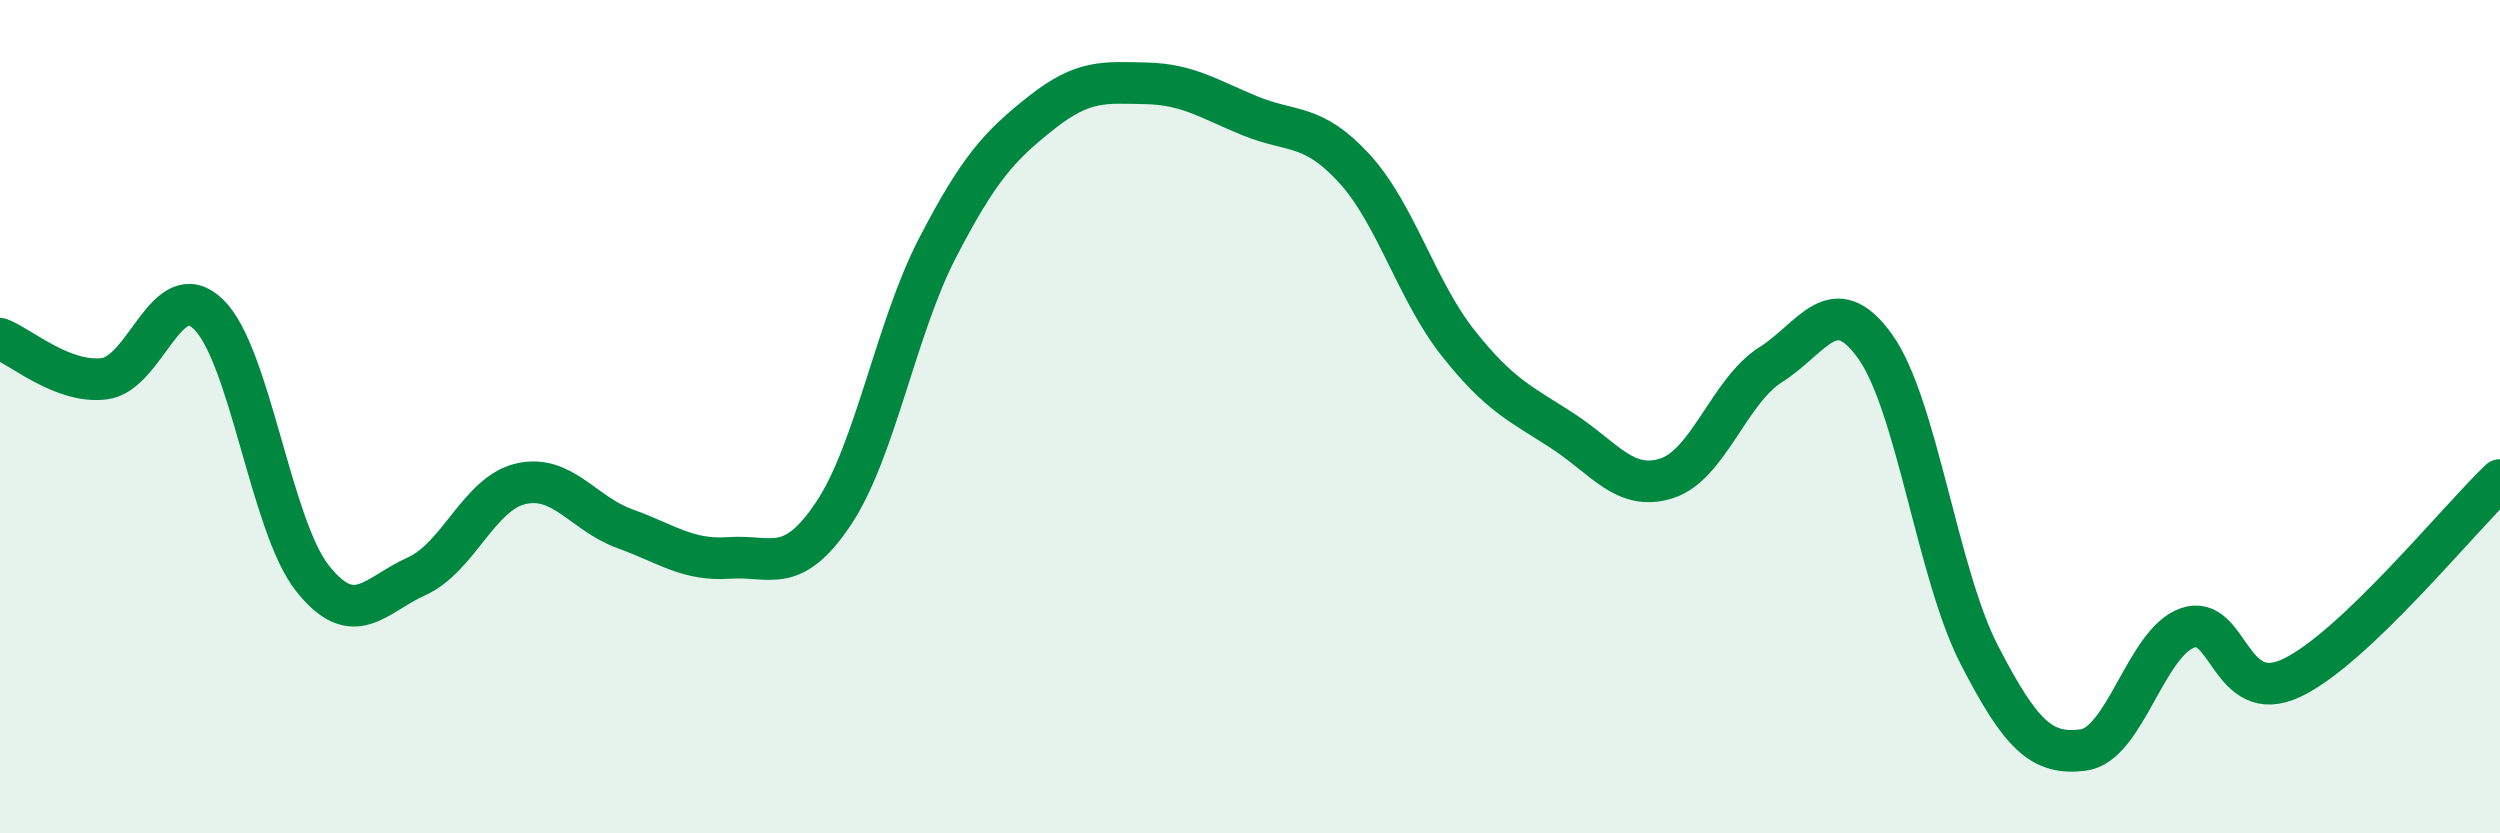
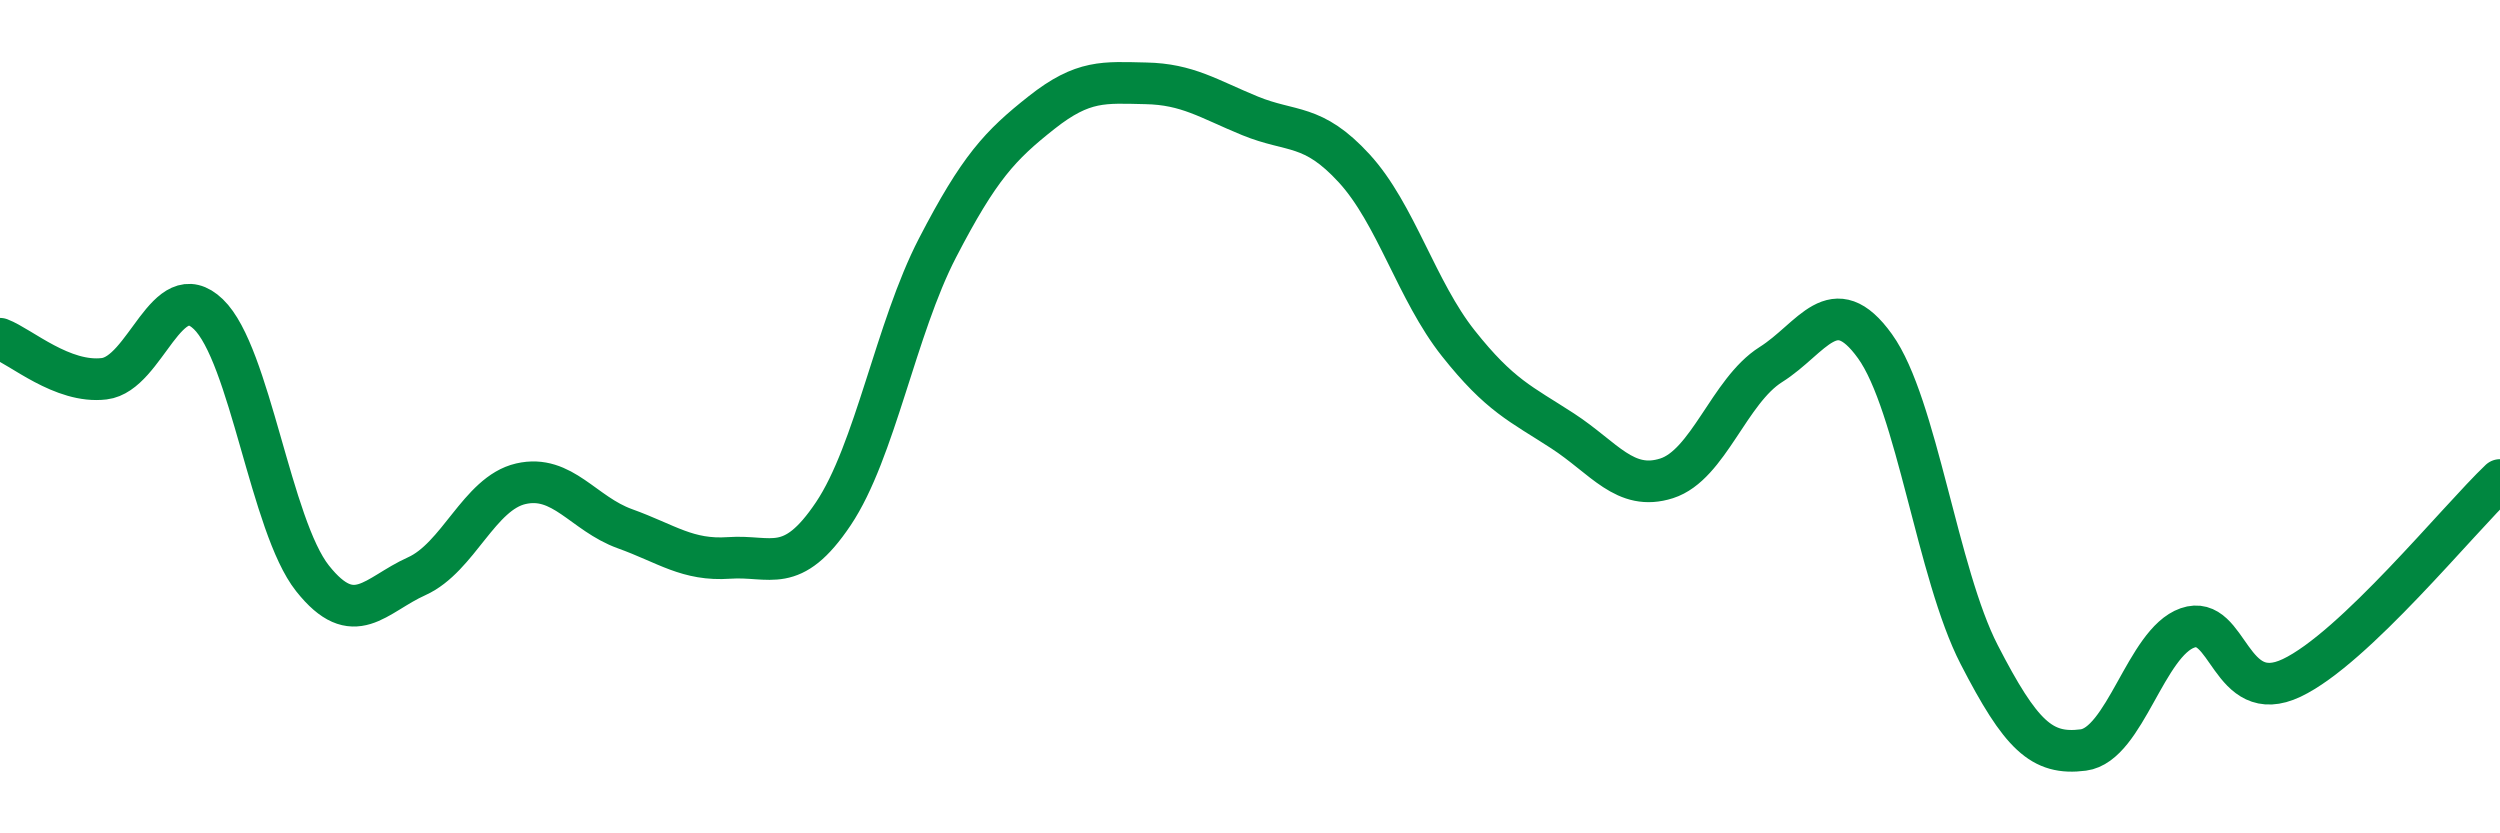
<svg xmlns="http://www.w3.org/2000/svg" width="60" height="20" viewBox="0 0 60 20">
-   <path d="M 0,8.13 C 0.5,8.32 1.5,9.21 2.5,9.09 C 3.5,8.97 4,6.58 5,7.54 C 6,8.5 6.5,12.62 7.5,13.88 C 8.5,15.14 9,14.28 10,13.83 C 11,13.38 11.5,11.84 12.5,11.61 C 13.5,11.38 14,12.33 15,12.69 C 16,13.05 16.5,13.46 17.5,13.39 C 18.5,13.32 19,13.82 20,12.33 C 21,10.84 21.5,7.88 22.5,5.95 C 23.5,4.02 24,3.49 25,2.7 C 26,1.91 26.5,1.98 27.5,2 C 28.5,2.02 29,2.37 30,2.78 C 31,3.19 31.5,2.95 32.5,4.04 C 33.5,5.13 34,6.98 35,8.24 C 36,9.5 36.5,9.69 37.5,10.34 C 38.5,10.99 39,11.8 40,11.48 C 41,11.16 41.5,9.38 42.5,8.75 C 43.5,8.12 44,6.92 45,8.31 C 46,9.7 46.5,13.77 47.5,15.71 C 48.5,17.65 49,18.13 50,18 C 51,17.87 51.5,15.42 52.5,15.07 C 53.5,14.72 53.5,16.98 55,16.27 C 56.5,15.56 59,12.47 60,11.52L60 20L0 20Z" fill="#008740" opacity="0.1" stroke-linecap="round" stroke-linejoin="round" />
  <path d="M 0,8.13 C 0.5,8.32 1.5,9.21 2.5,9.09 C 3.5,8.97 4,6.58 5,7.54 C 6,8.5 6.5,12.62 7.5,13.88 C 8.5,15.14 9,14.28 10,13.83 C 11,13.38 11.5,11.84 12.5,11.61 C 13.5,11.38 14,12.33 15,12.69 C 16,13.05 16.5,13.46 17.5,13.39 C 18.5,13.32 19,13.82 20,12.33 C 21,10.84 21.5,7.88 22.5,5.95 C 23.5,4.02 24,3.49 25,2.7 C 26,1.91 26.5,1.98 27.5,2 C 28.5,2.02 29,2.37 30,2.78 C 31,3.19 31.5,2.95 32.5,4.04 C 33.5,5.13 34,6.98 35,8.24 C 36,9.5 36.5,9.69 37.5,10.34 C 38.5,10.99 39,11.8 40,11.48 C 41,11.16 41.5,9.38 42.5,8.75 C 43.5,8.12 44,6.92 45,8.31 C 46,9.7 46.5,13.77 47.5,15.71 C 48.5,17.65 49,18.13 50,18 C 51,17.87 51.5,15.42 52.5,15.07 C 53.5,14.72 53.5,16.98 55,16.27 C 56.5,15.56 59,12.47 60,11.52" stroke="#008740" stroke-width="1" fill="none" stroke-linecap="round" stroke-linejoin="round" />
</svg>